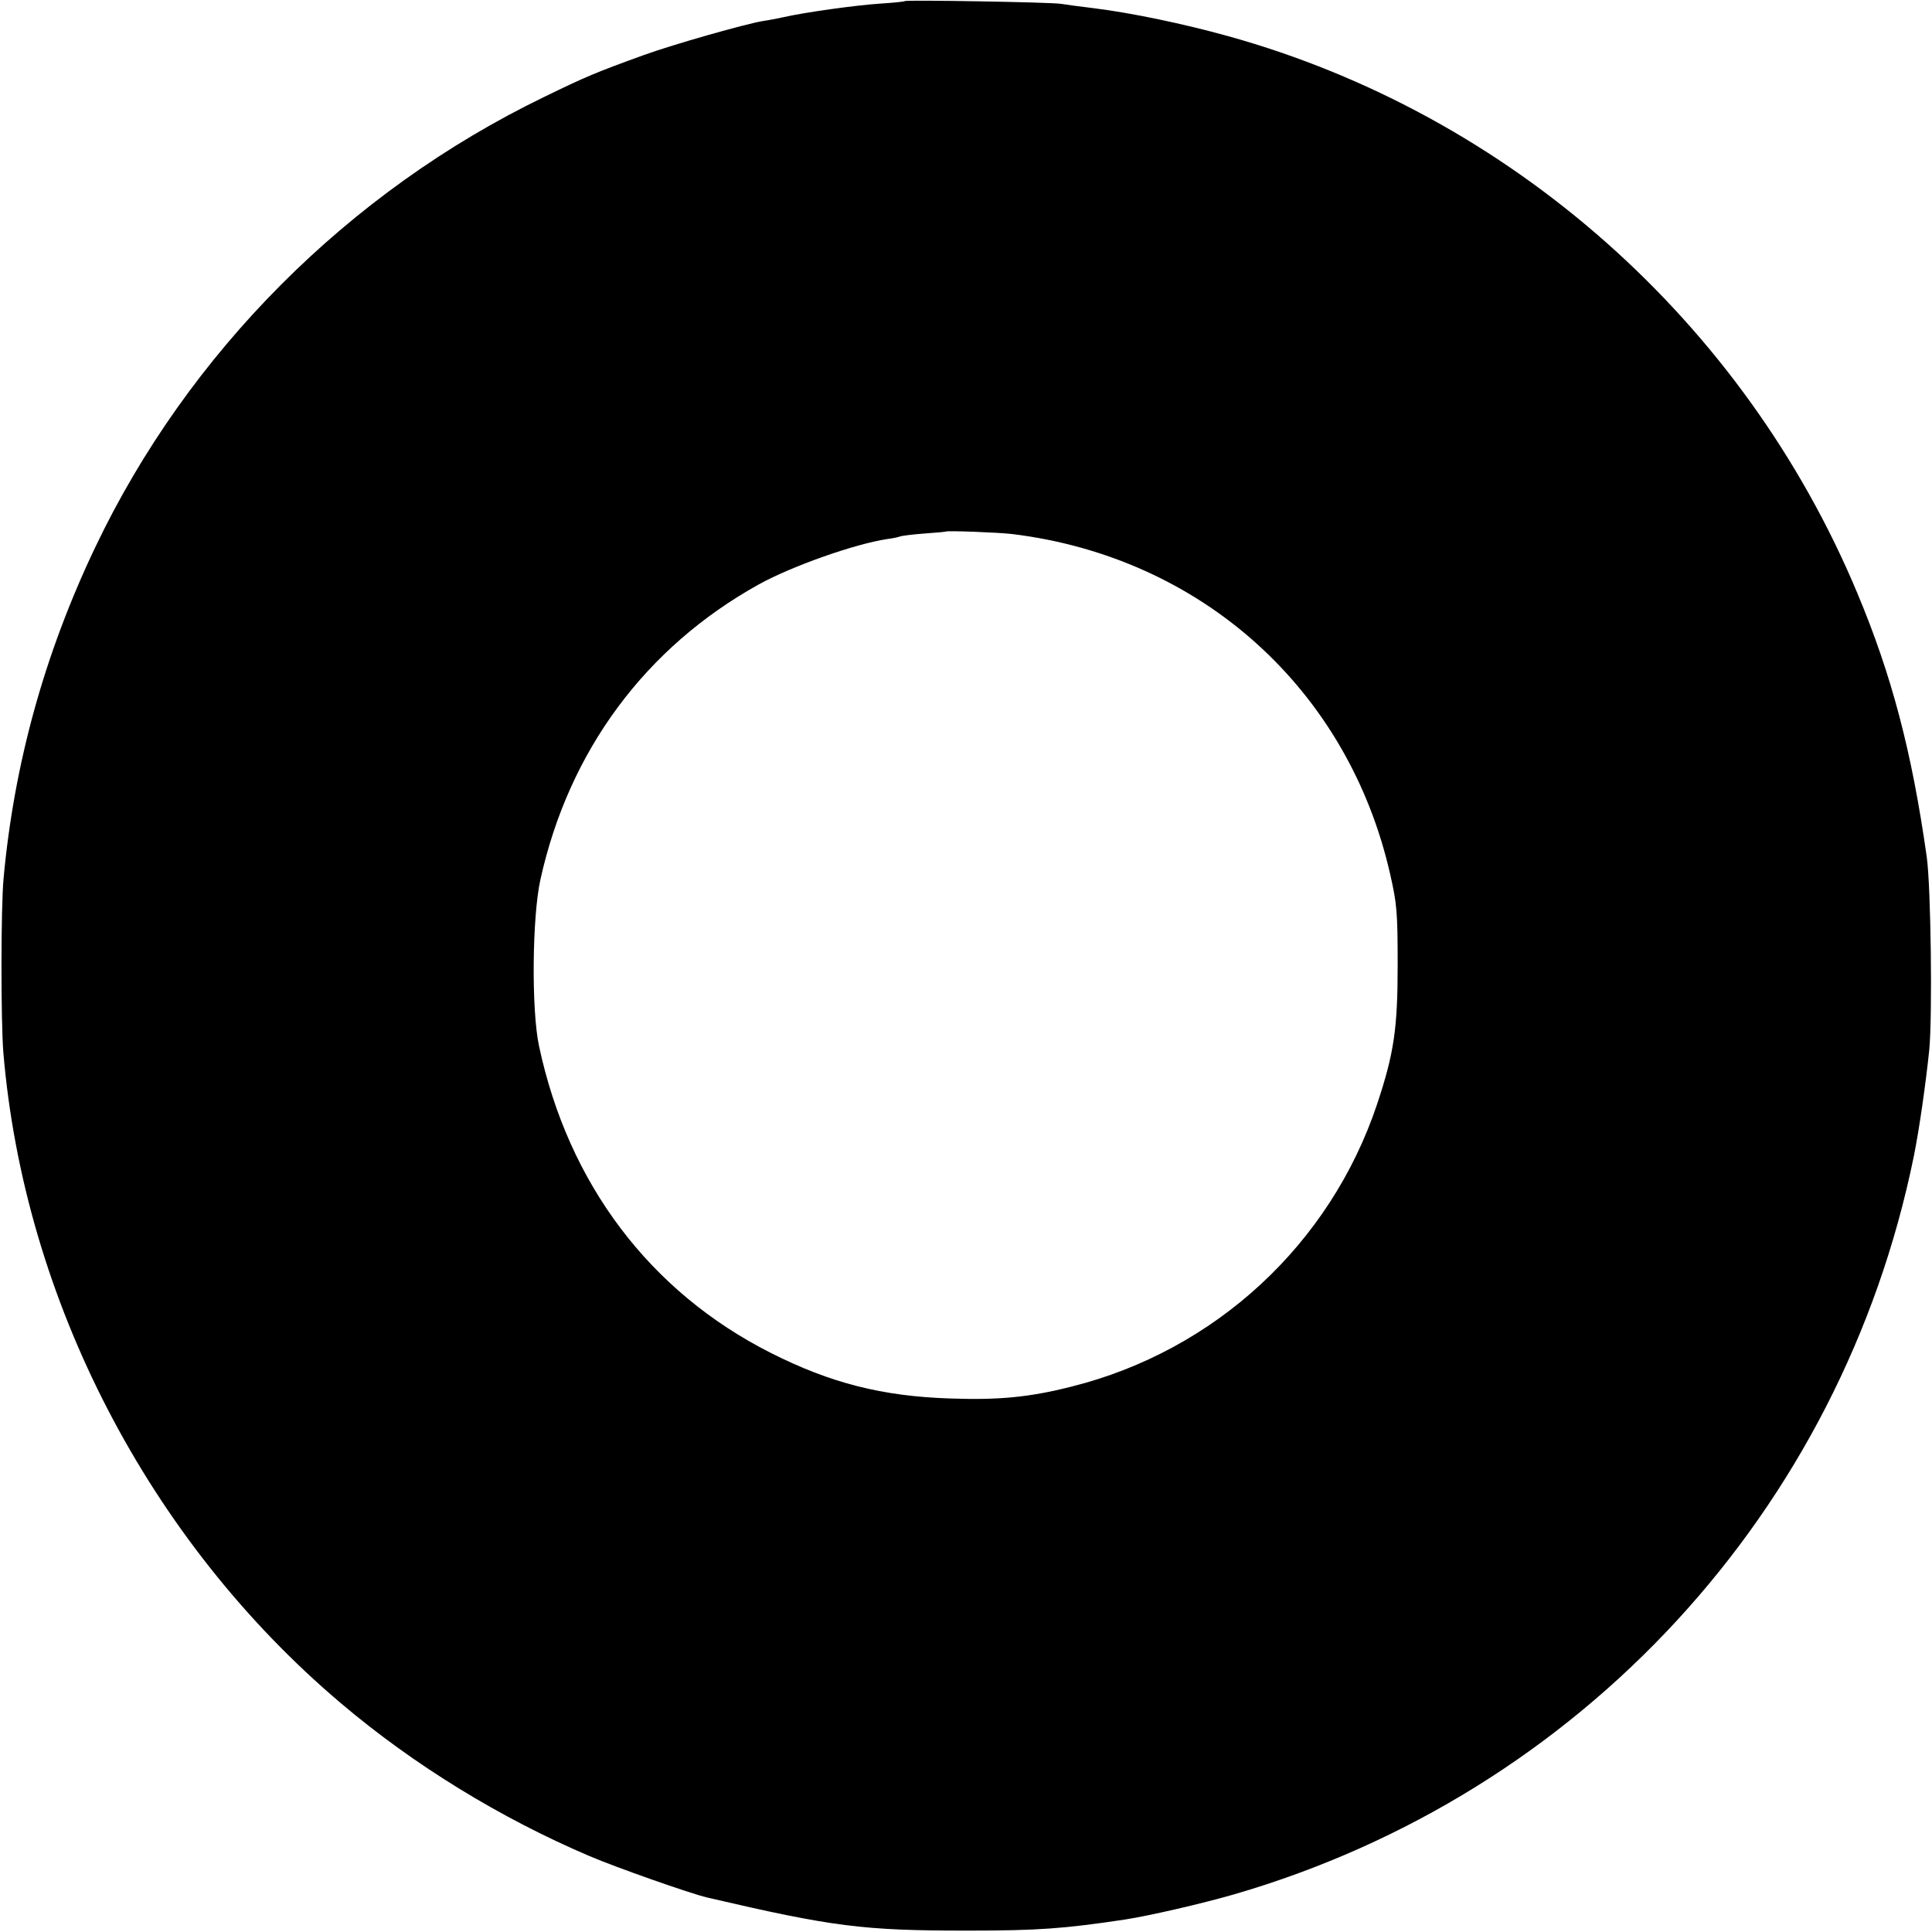
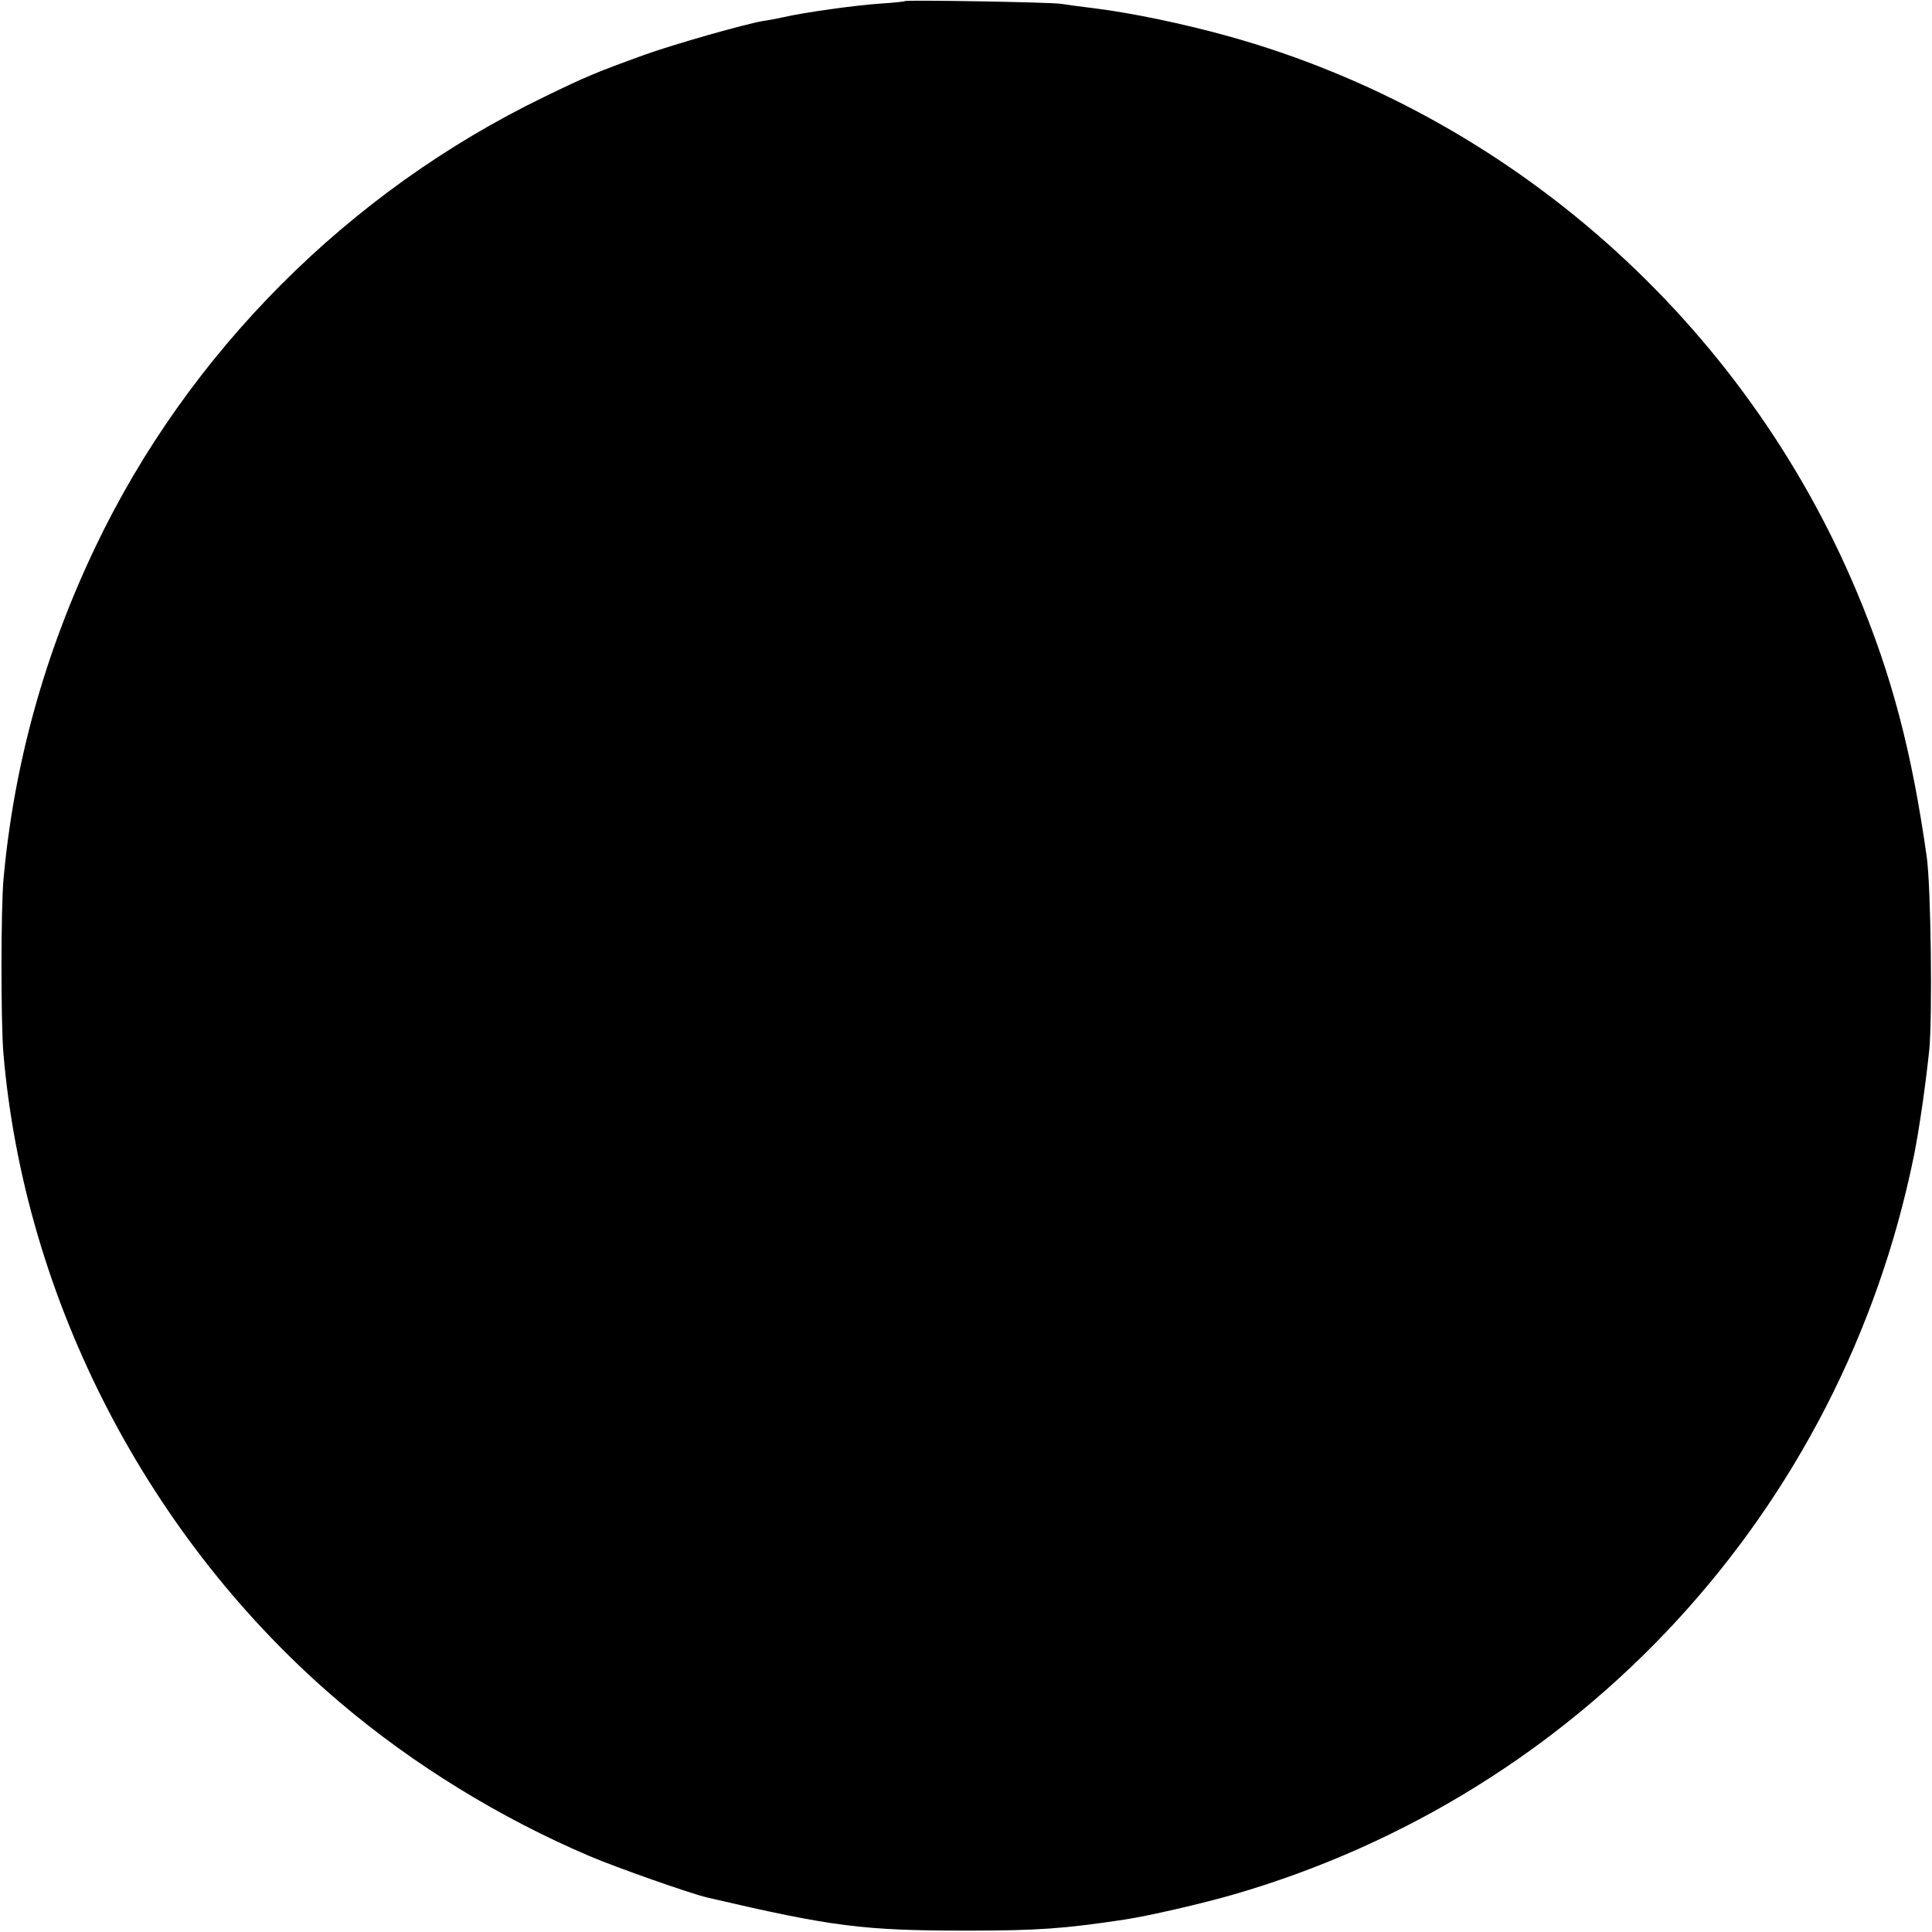
<svg xmlns="http://www.w3.org/2000/svg" version="1.0" width="700pt" height="700pt" viewBox="0 0 700 700" preserveAspectRatio="xMidYMid meet">
  <g transform="translate(0,700) scale(0.1,-0.1)" fill="#000000" stroke="none">
-     <path d="M3278 6996 c-1 -2 -41 -6 -88 -9 -91 -6 -276 -32 -350 -49 -25 -5 -58 -12 -75 -14 -62 -10 -326 -85 -431 -123 -177 -64 -212 -79 -362 -152 -709 -343 -1291 -927 -1627 -1632 -184 -386 -294 -785 -332 -1199 -10 -105 -10 -515 -1 -630 75 -897 527 -1770 1223 -2359 263 -223 577 -416 901 -554 96 -41 363 -135 426 -150 455 -106 564 -120 943 -120 256 0 350 7 570 40 90 14 277 57 395 91 1258 365 2202 1390 2464 2674 20 99 43 261 56 385 12 125 6 593 -9 700 -54 382 -127 659 -252 957 -411 983 -1258 1733 -2279 2017 -162 45 -349 84 -485 101 -49 6 -103 13 -120 16 -32 6 -561 15 -567 10z m390 -1931 c685 -84 1217 -562 1369 -1233 24 -106 27 -136 27 -327 0 -232 -13 -321 -75 -507 -170 -507 -587 -892 -1107 -1022 -154 -39 -264 -49 -439 -43 -247 8 -434 56 -650 165 -438 221 -734 613 -840 1112 -28 130 -25 468 5 603 103 467 381 842 792 1070 120 66 346 146 465 164 17 2 37 6 45 9 8 3 49 8 90 11 41 3 76 6 77 7 5 4 190 -3 241 -9z" />
+     <path d="M3278 6996 c-1 -2 -41 -6 -88 -9 -91 -6 -276 -32 -350 -49 -25 -5 -58 -12 -75 -14 -62 -10 -326 -85 -431 -123 -177 -64 -212 -79 -362 -152 -709 -343 -1291 -927 -1627 -1632 -184 -386 -294 -785 -332 -1199 -10 -105 -10 -515 -1 -630 75 -897 527 -1770 1223 -2359 263 -223 577 -416 901 -554 96 -41 363 -135 426 -150 455 -106 564 -120 943 -120 256 0 350 7 570 40 90 14 277 57 395 91 1258 365 2202 1390 2464 2674 20 99 43 261 56 385 12 125 6 593 -9 700 -54 382 -127 659 -252 957 -411 983 -1258 1733 -2279 2017 -162 45 -349 84 -485 101 -49 6 -103 13 -120 16 -32 6 -561 15 -567 10z m390 -1931 z" />
  </g>
</svg>